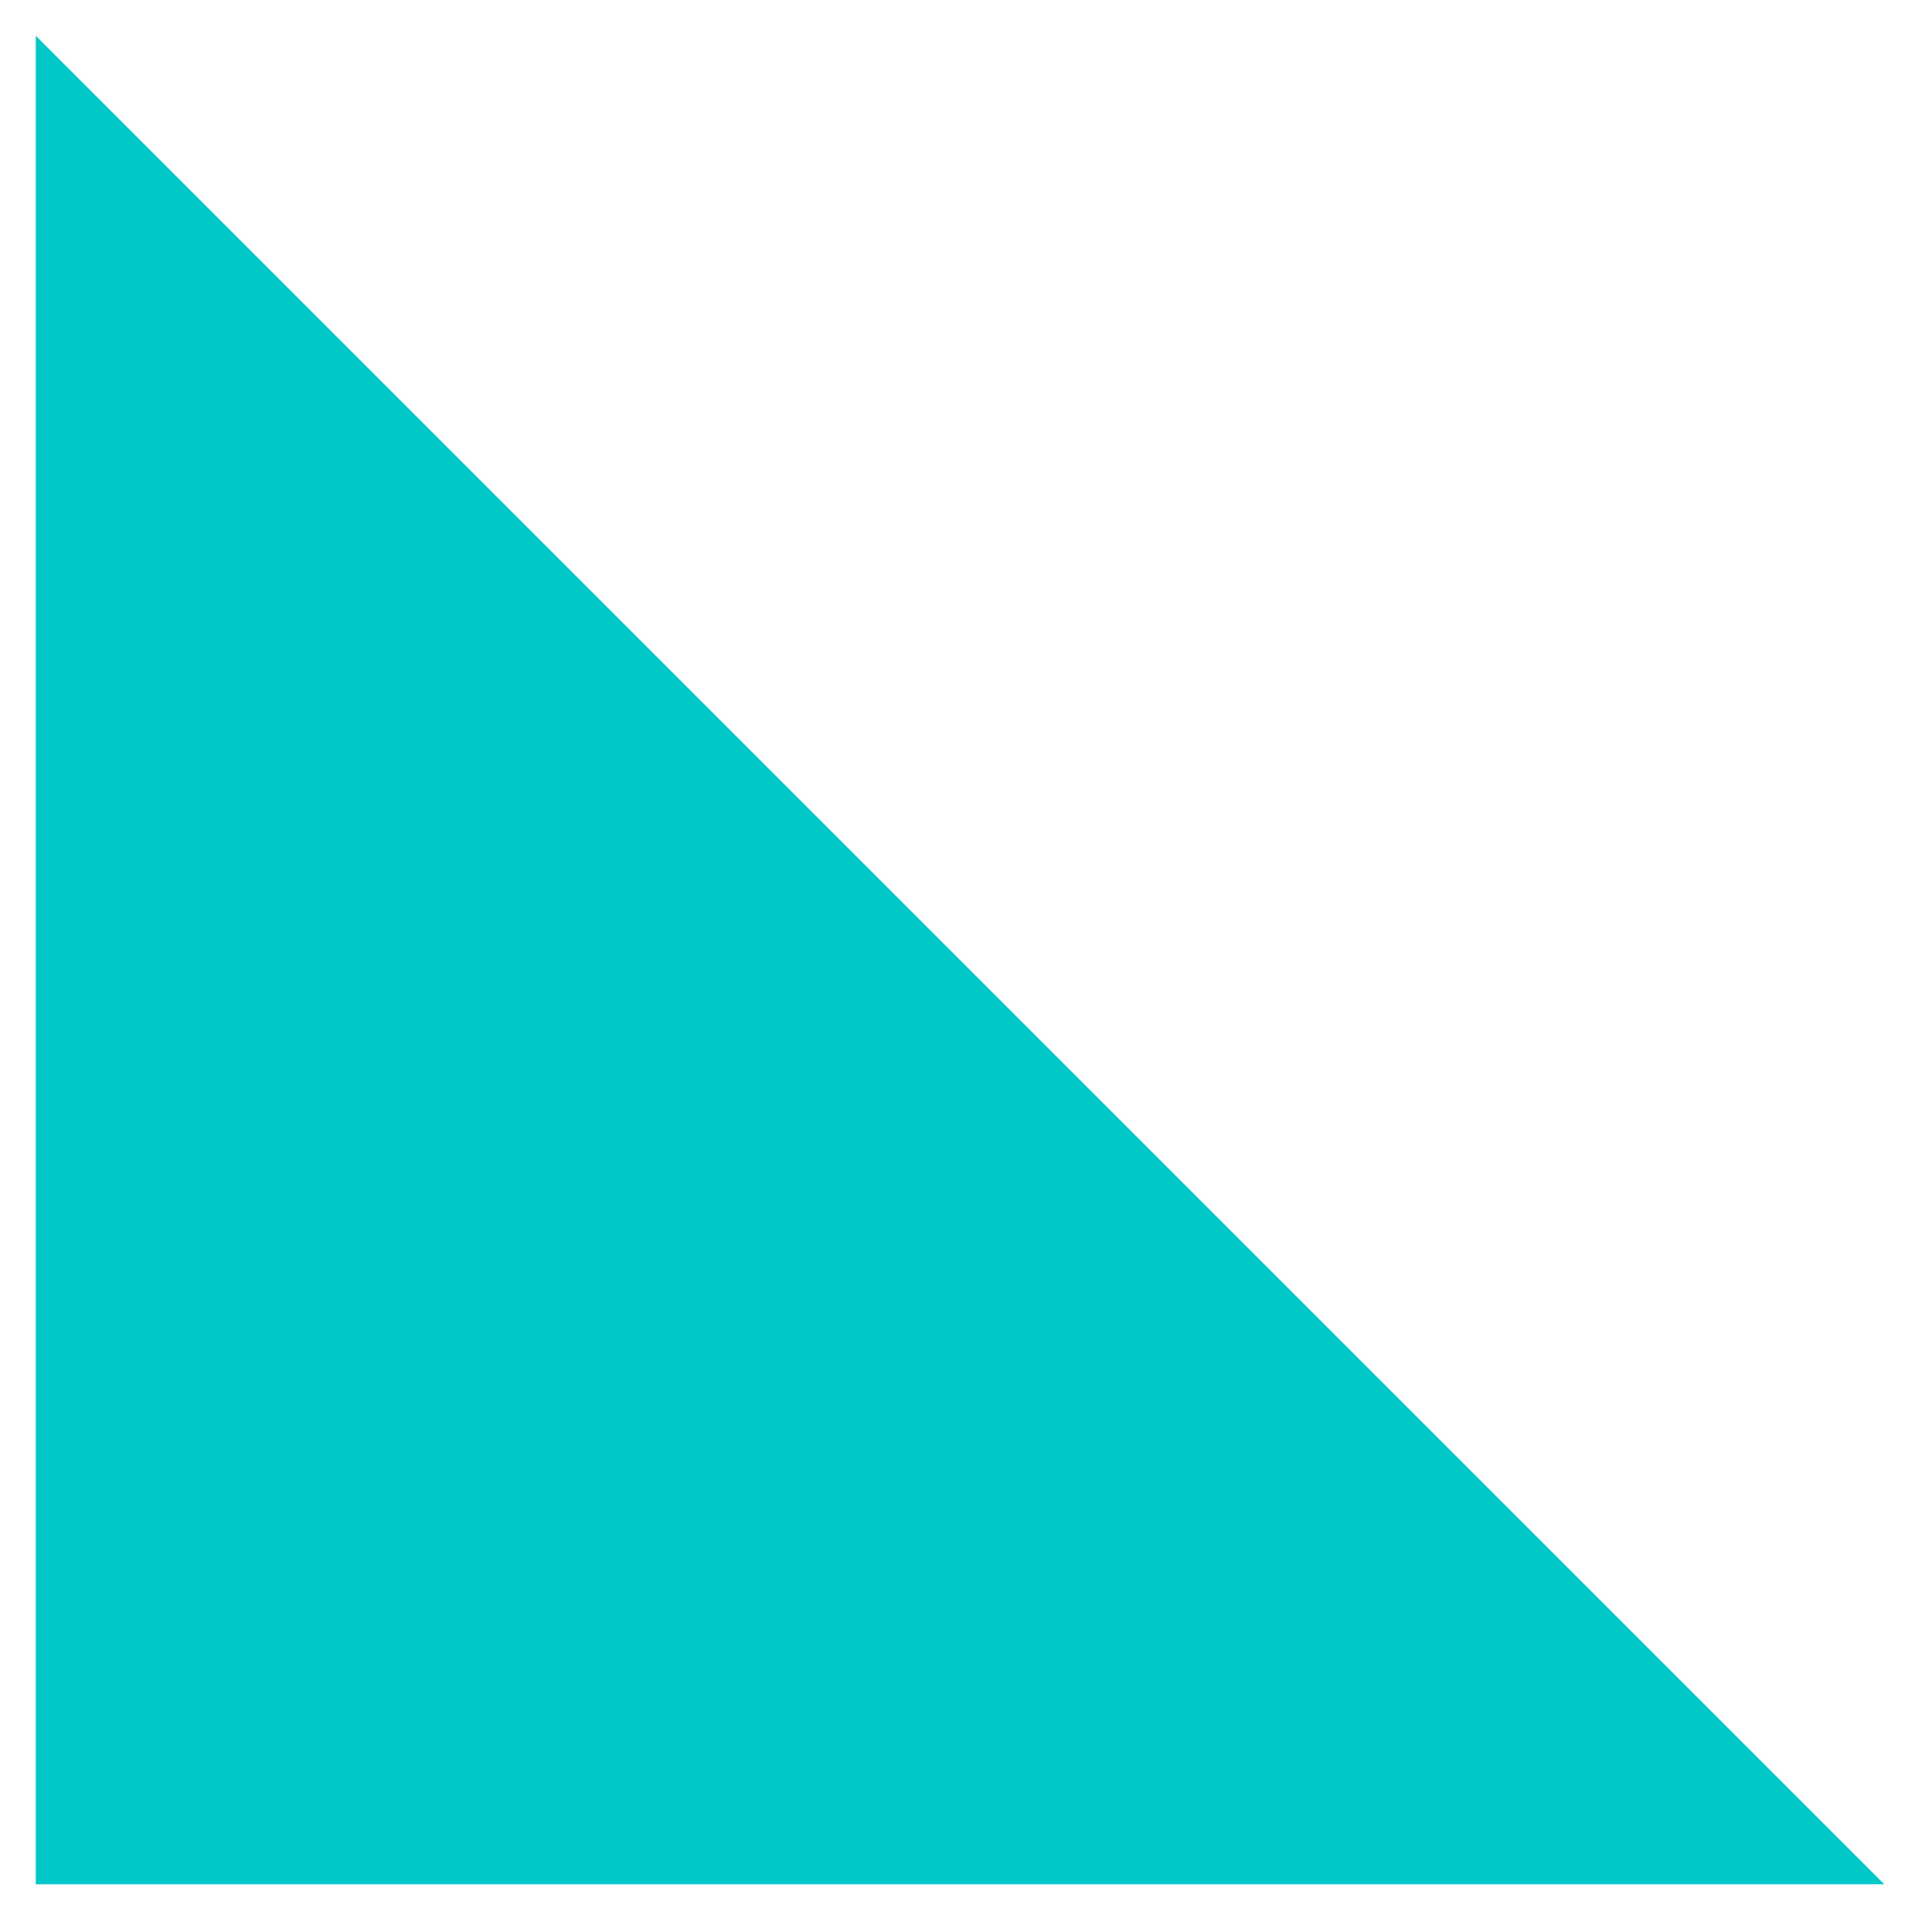
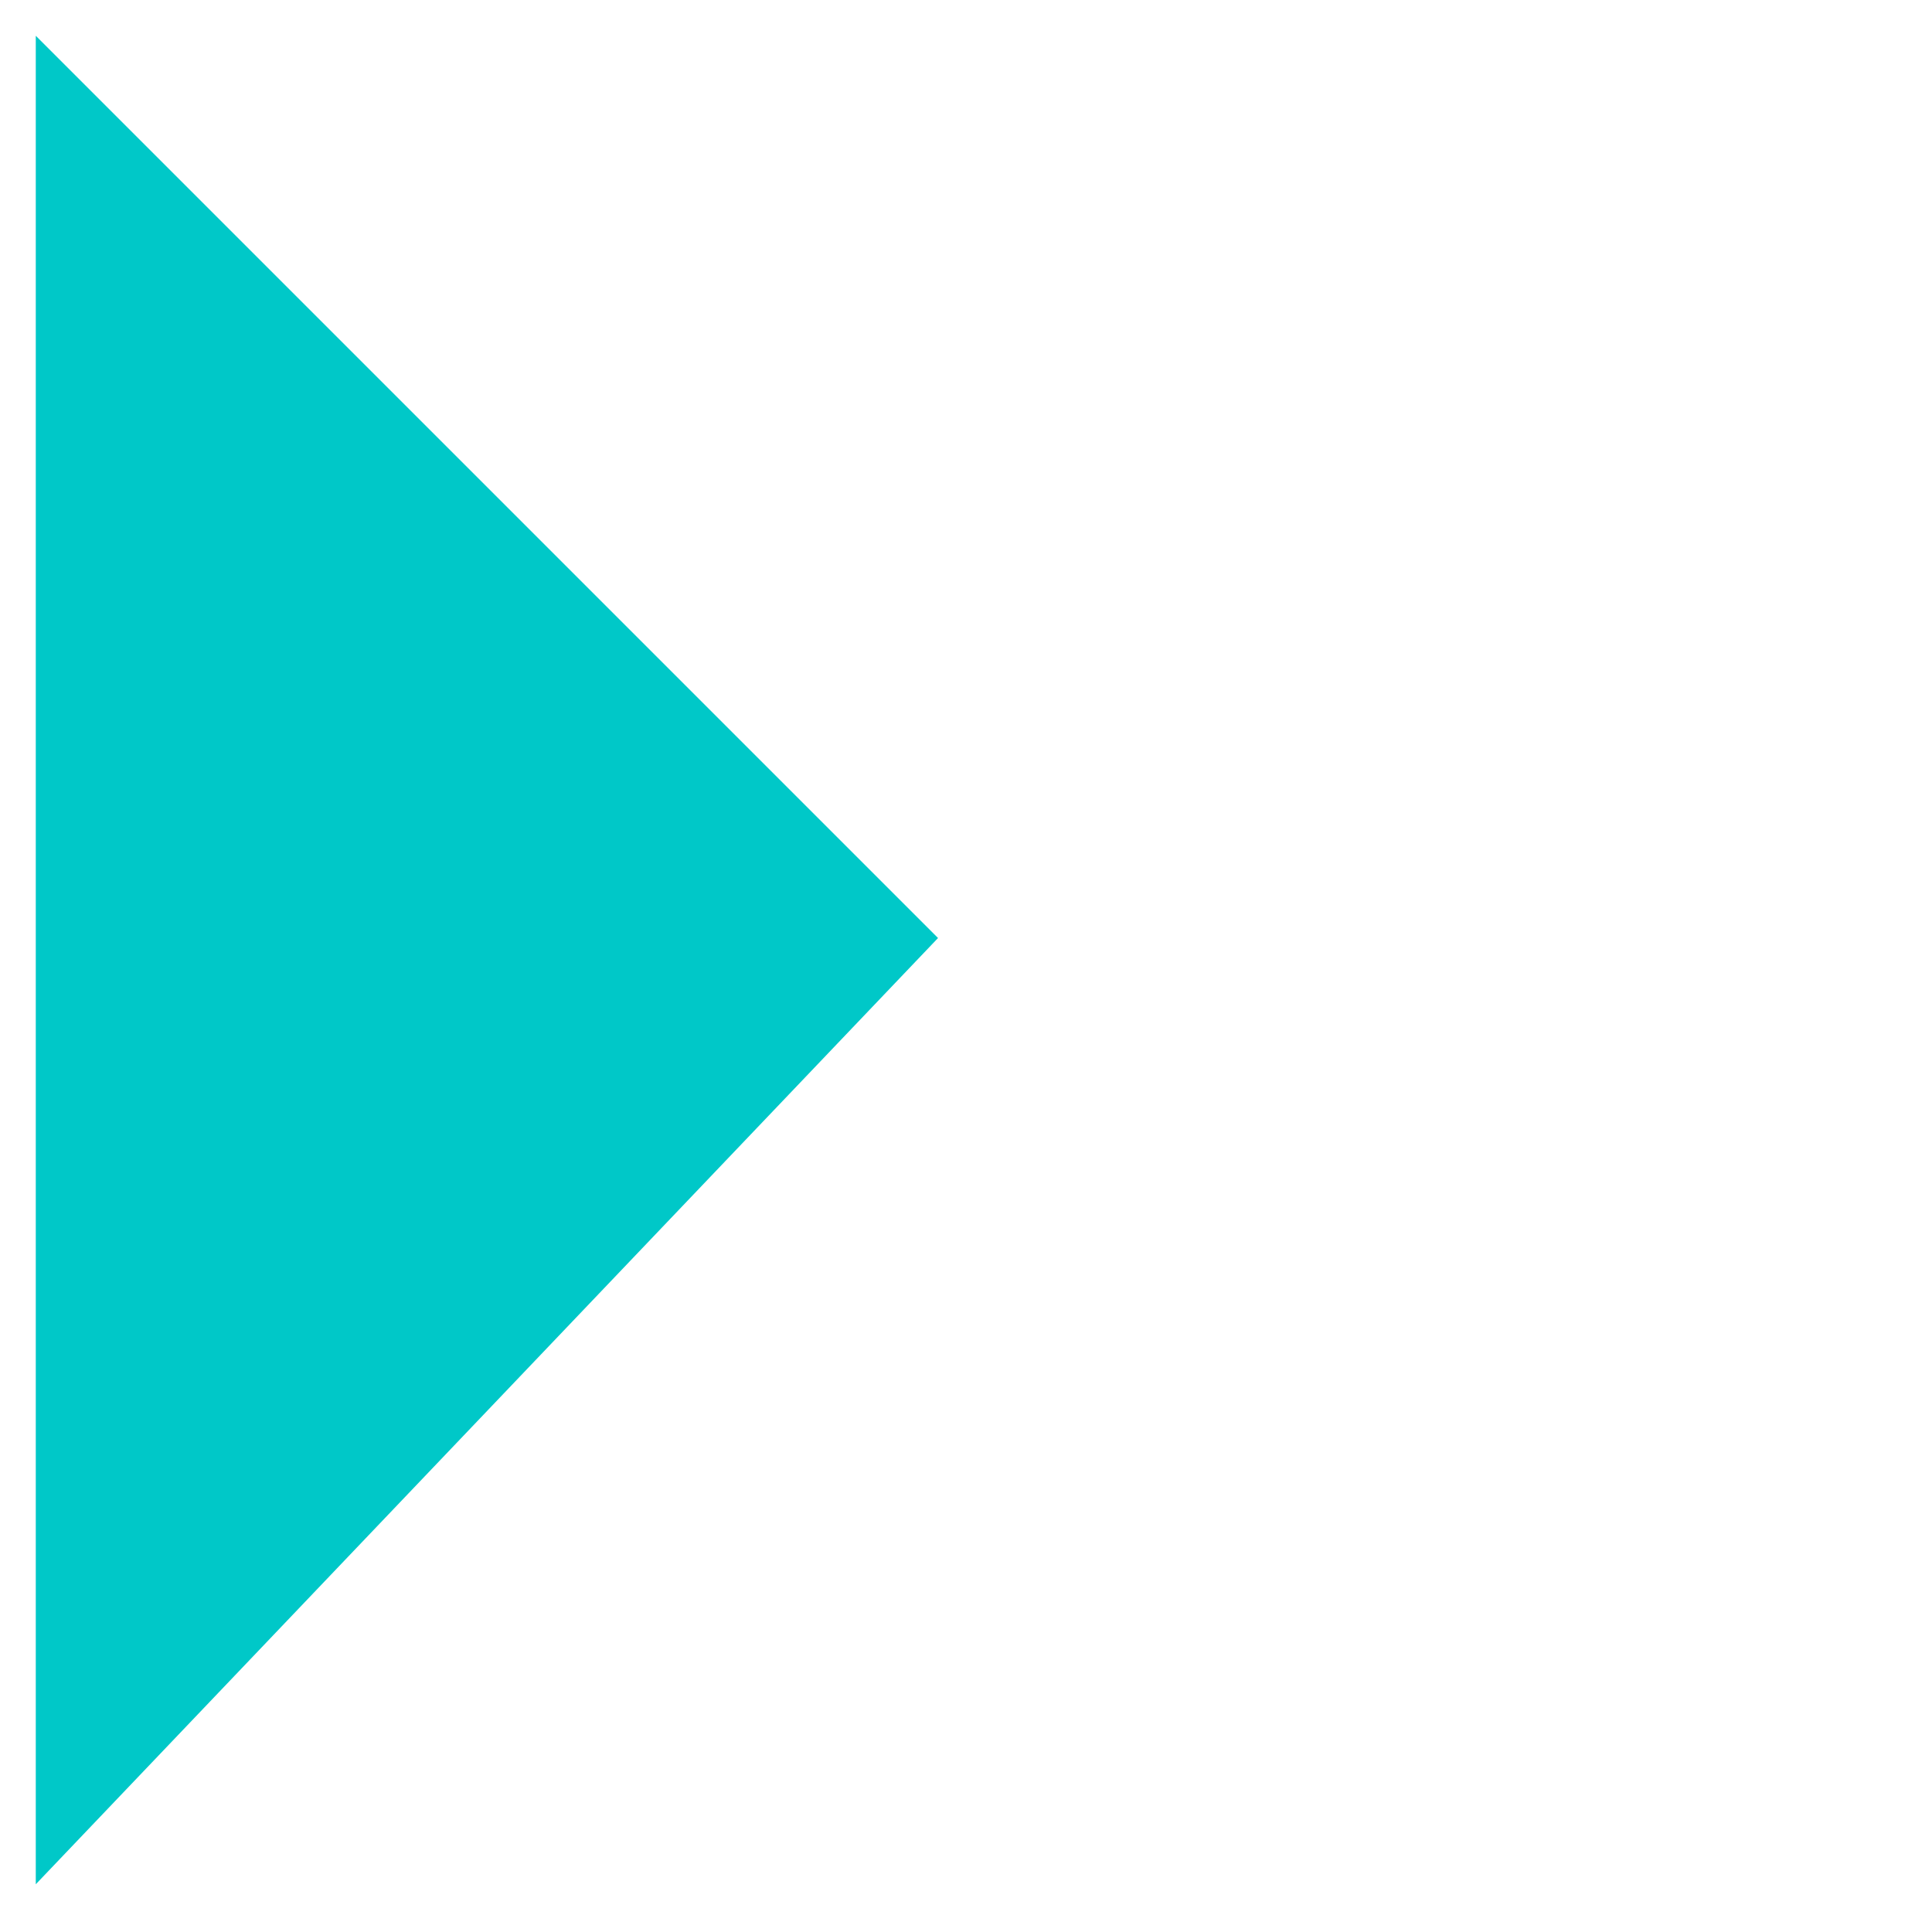
<svg xmlns="http://www.w3.org/2000/svg" width="27" height="27" viewBox="0 0 27 27" fill="none">
-   <path d="M0.5 26.333L0.5 0.5L13.109 13.109L26.333 26.333L0.5 26.333Z" fill="#00C8C8" />
+   <path d="M0.5 26.333L0.5 0.5L13.109 13.109L0.5 26.333Z" fill="#00C8C8" />
</svg>